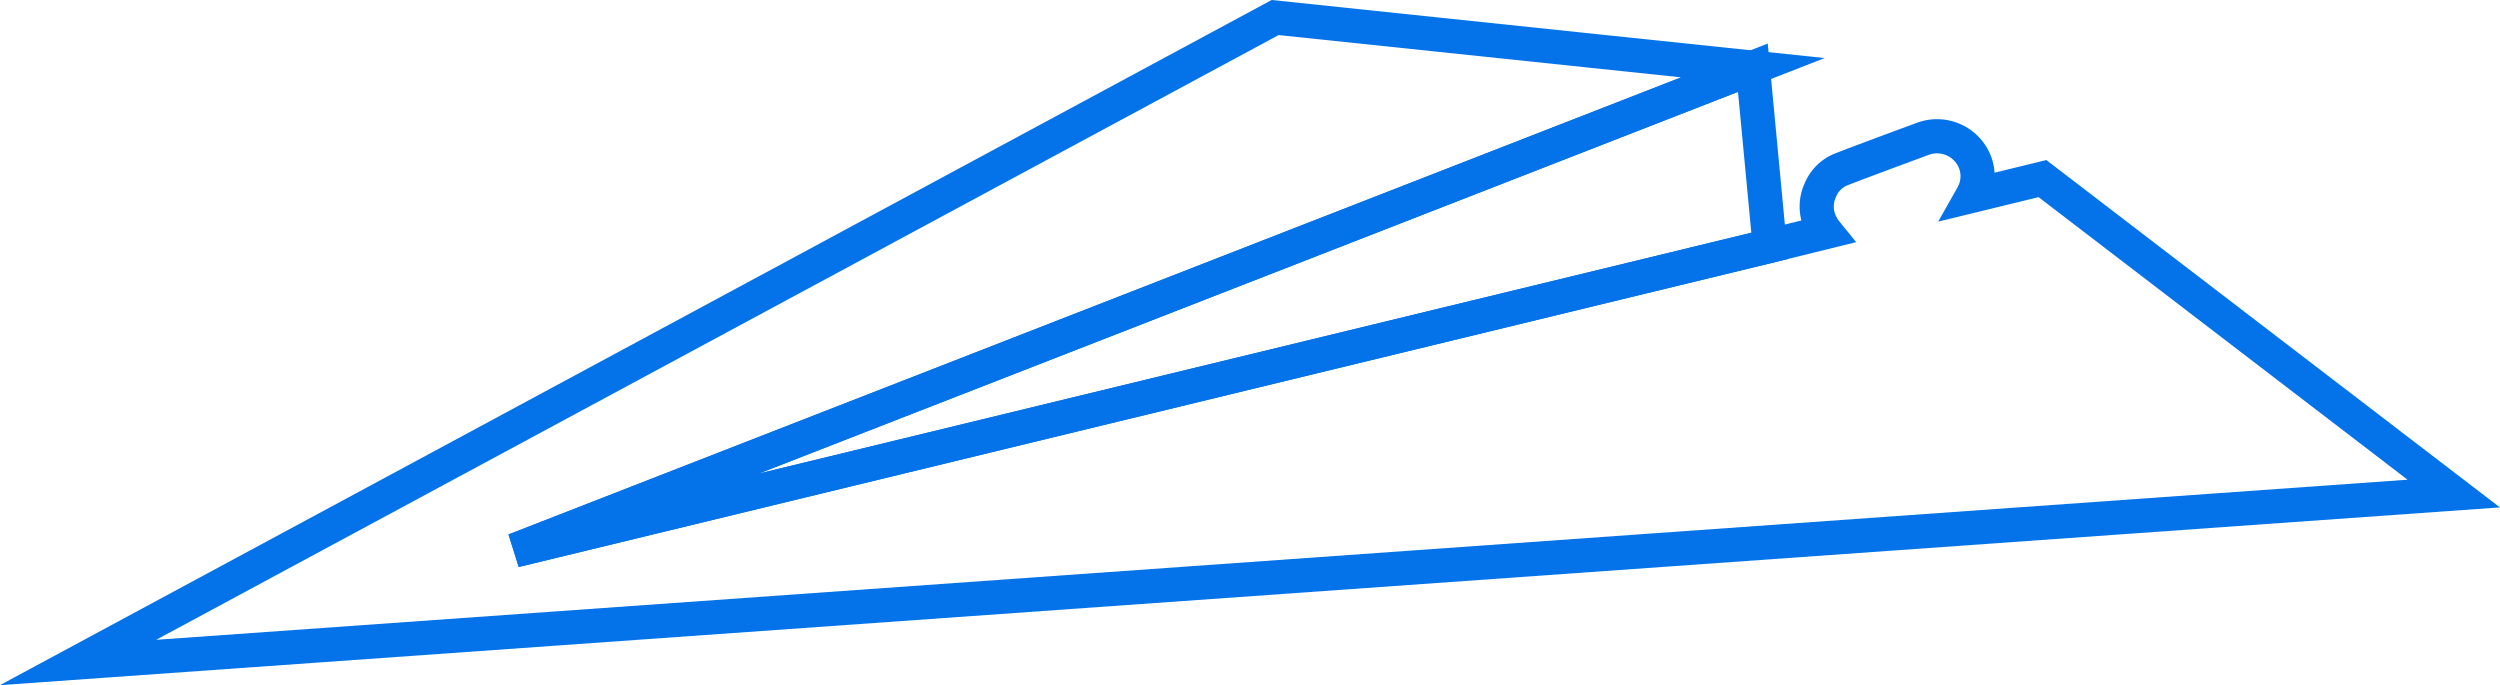
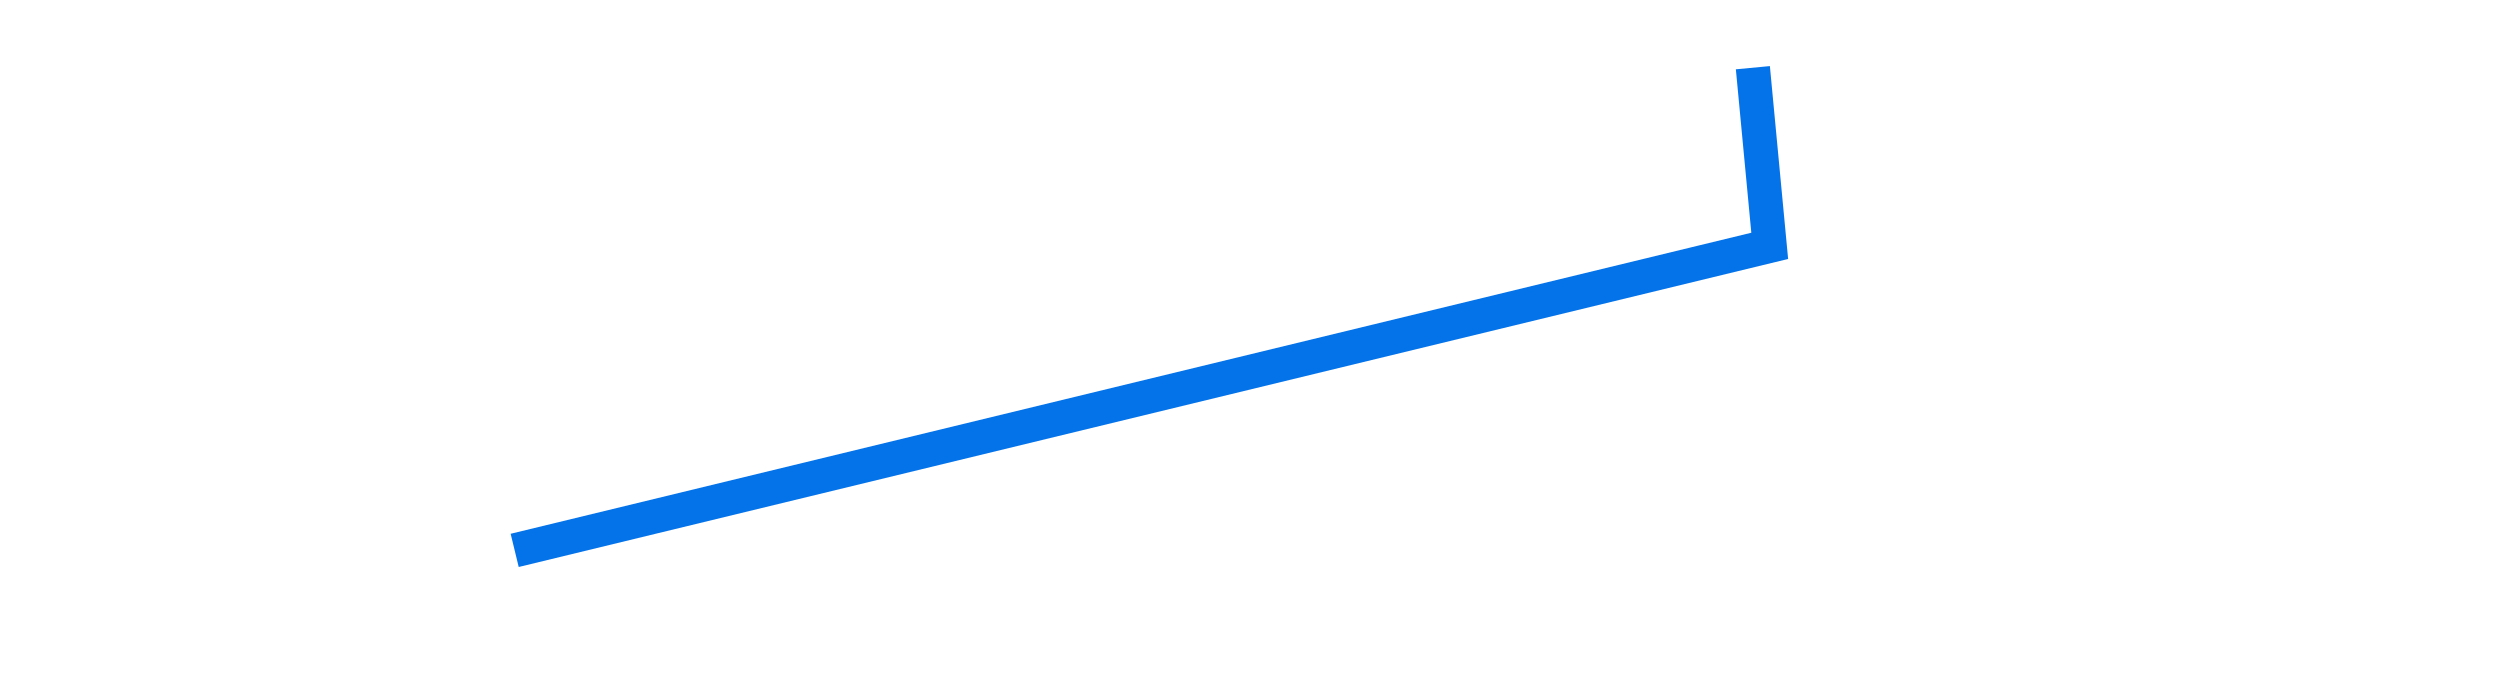
<svg xmlns="http://www.w3.org/2000/svg" width="73.153" height="20.044" viewBox="0 0 73.153 20.044">
  <defs />
  <defs>
    <style>
      .cls-1{fill:none;stroke:#0473ea;stroke-miterlimit:10;fill-rule:evenodd}
    </style>
  </defs>
  <g id="Group_5" transform="translate(2.287 .513)">
-     <path id="Path_1" d="M2885.98 1421.393l-36.231 14.124 36.724-8.911 1.644-.405a1.2 1.2 0 01-.188-.323 1.136 1.136 0 01.023-.9 1.1 1.1 0 01.646-.622q.634-.247 2.383-.892a1.193 1.193 0 011.5.7 1.143 1.143 0 01-.036.892c-.014.029-.027.057-.041.082l2.049-.5 12.034 9.216-69.515 4.943 35.028-18.872z" class="cls-1" transform="translate(-2836.975 -1419.925)" />
-     <path id="Path_2" d="M2927.607 1426.175l.493 5.213-36.724 8.911z" class="cls-1" transform="translate(-2878.603 -1424.707)" />
+     <path id="Path_2" d="M2927.607 1426.175l.493 5.213-36.724 8.911" class="cls-1" transform="translate(-2878.603 -1424.707)" />
  </g>
</svg>